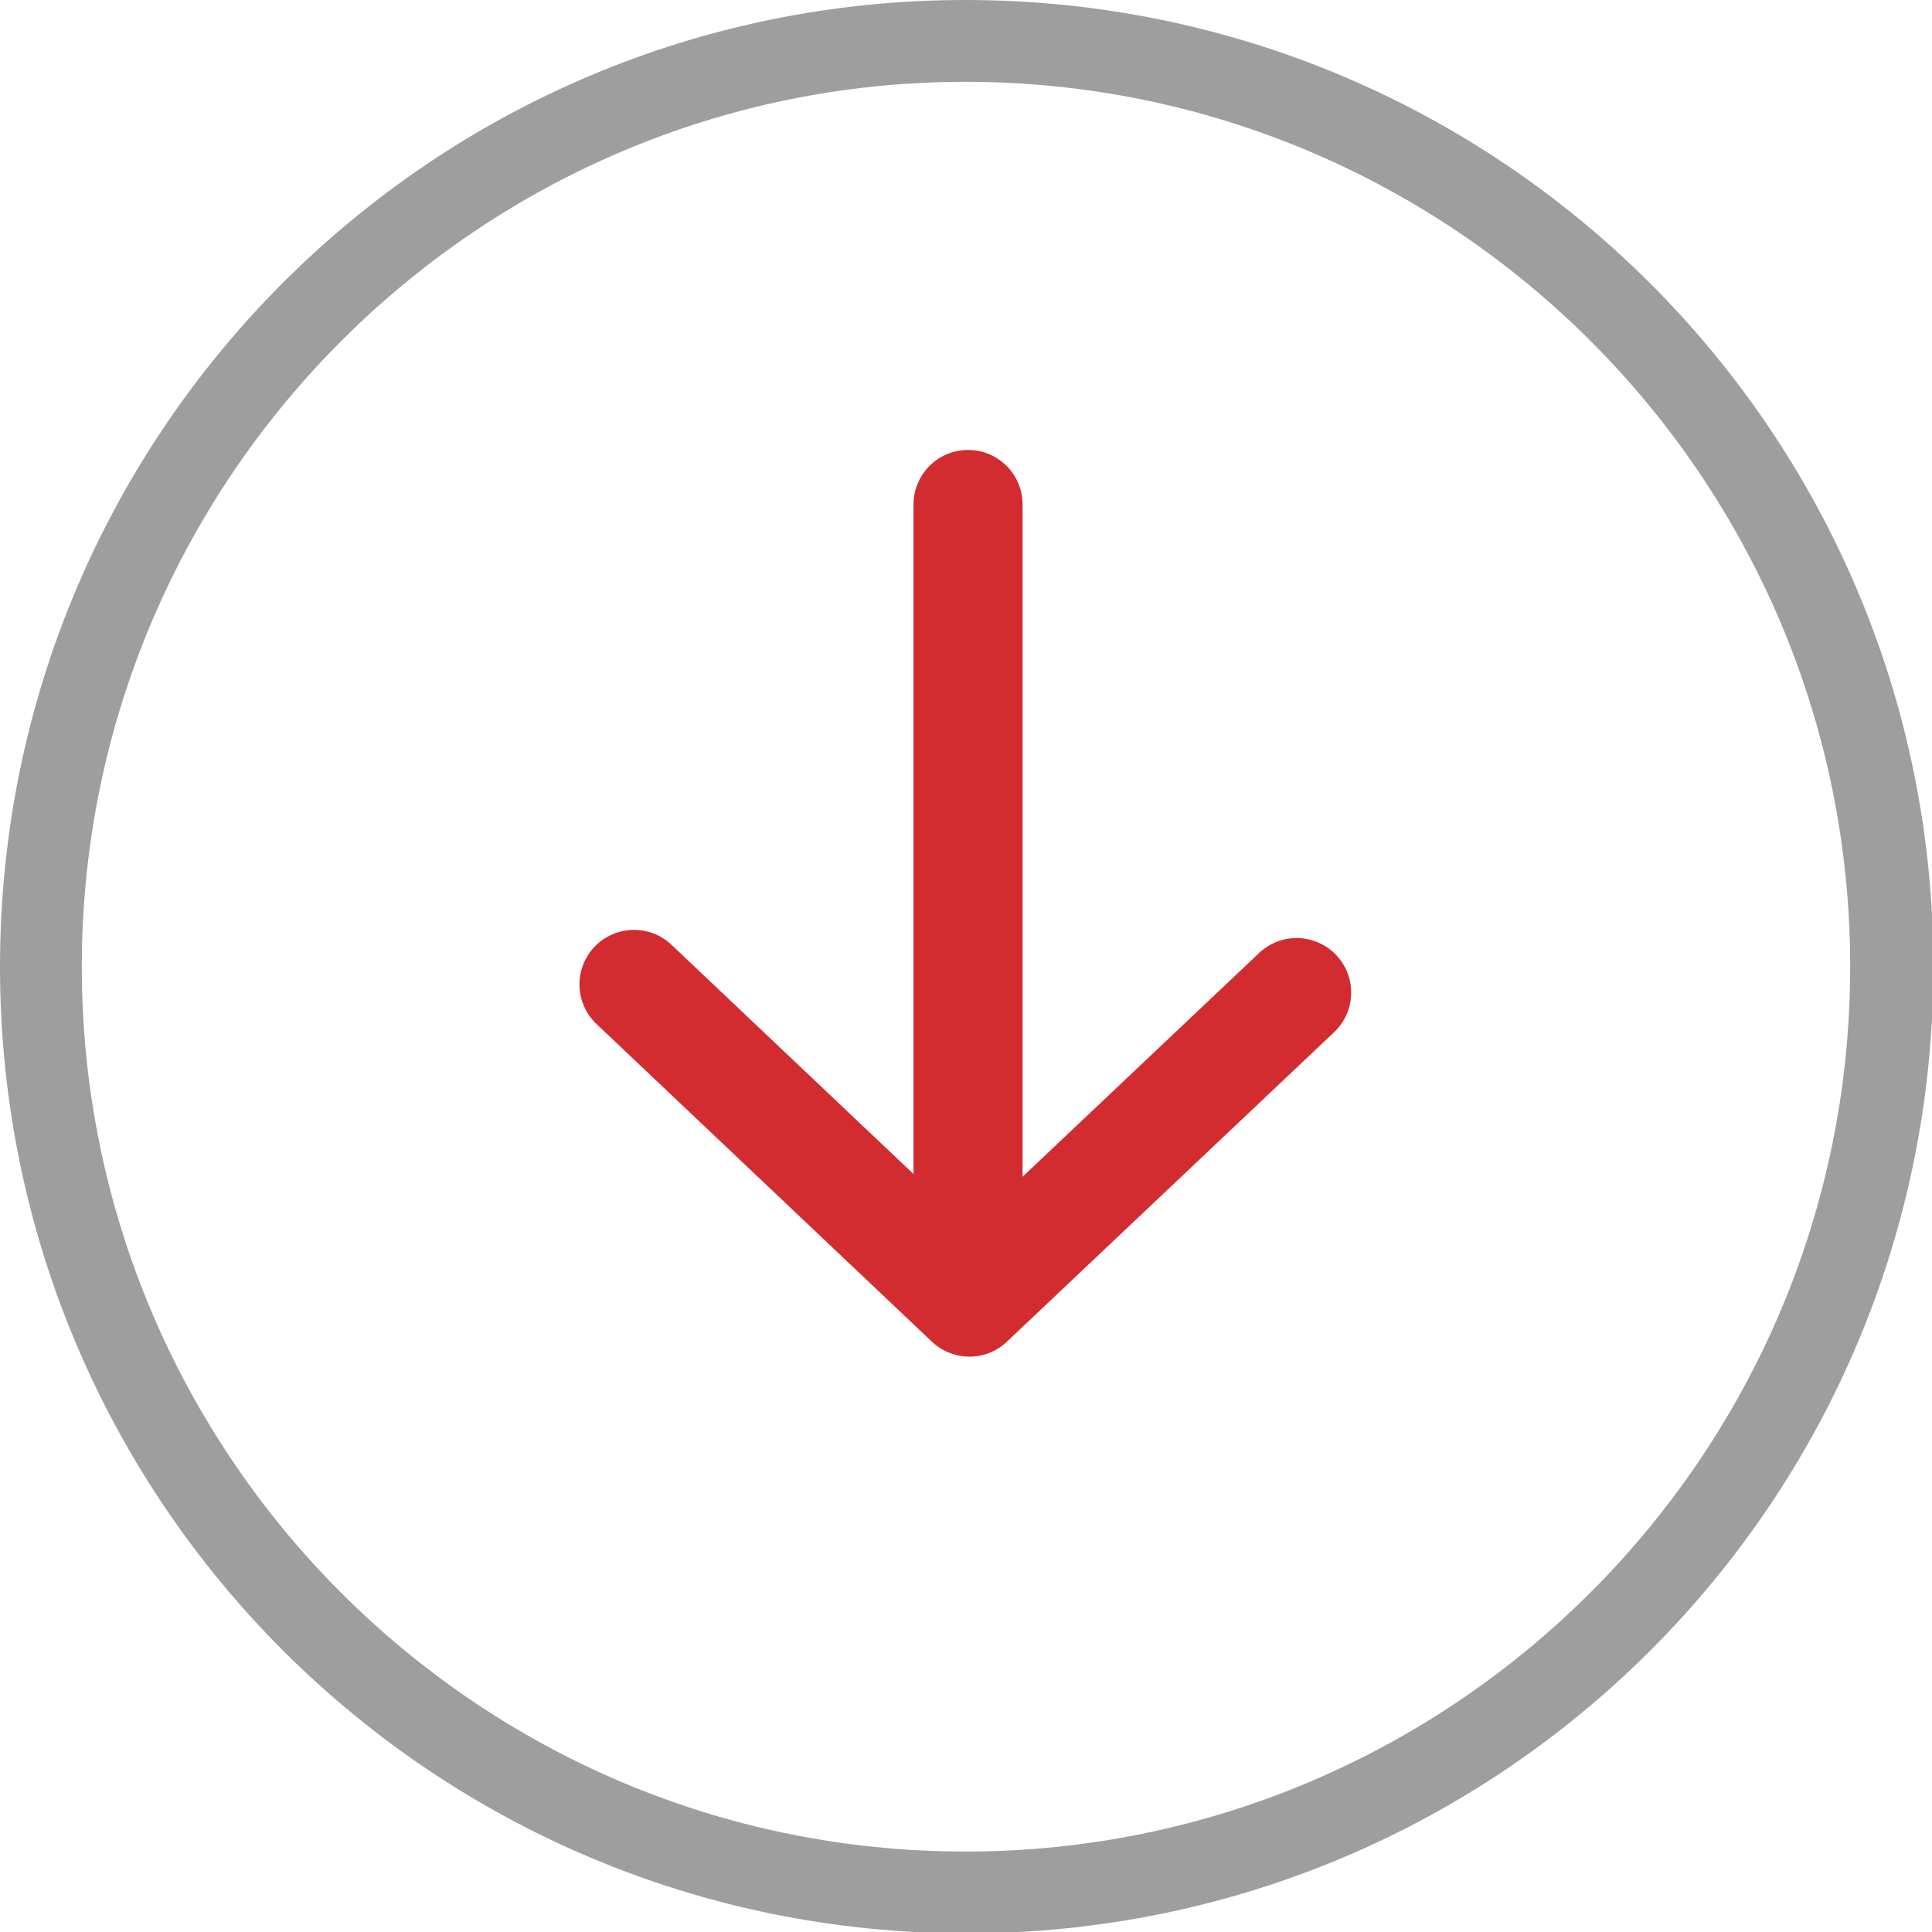
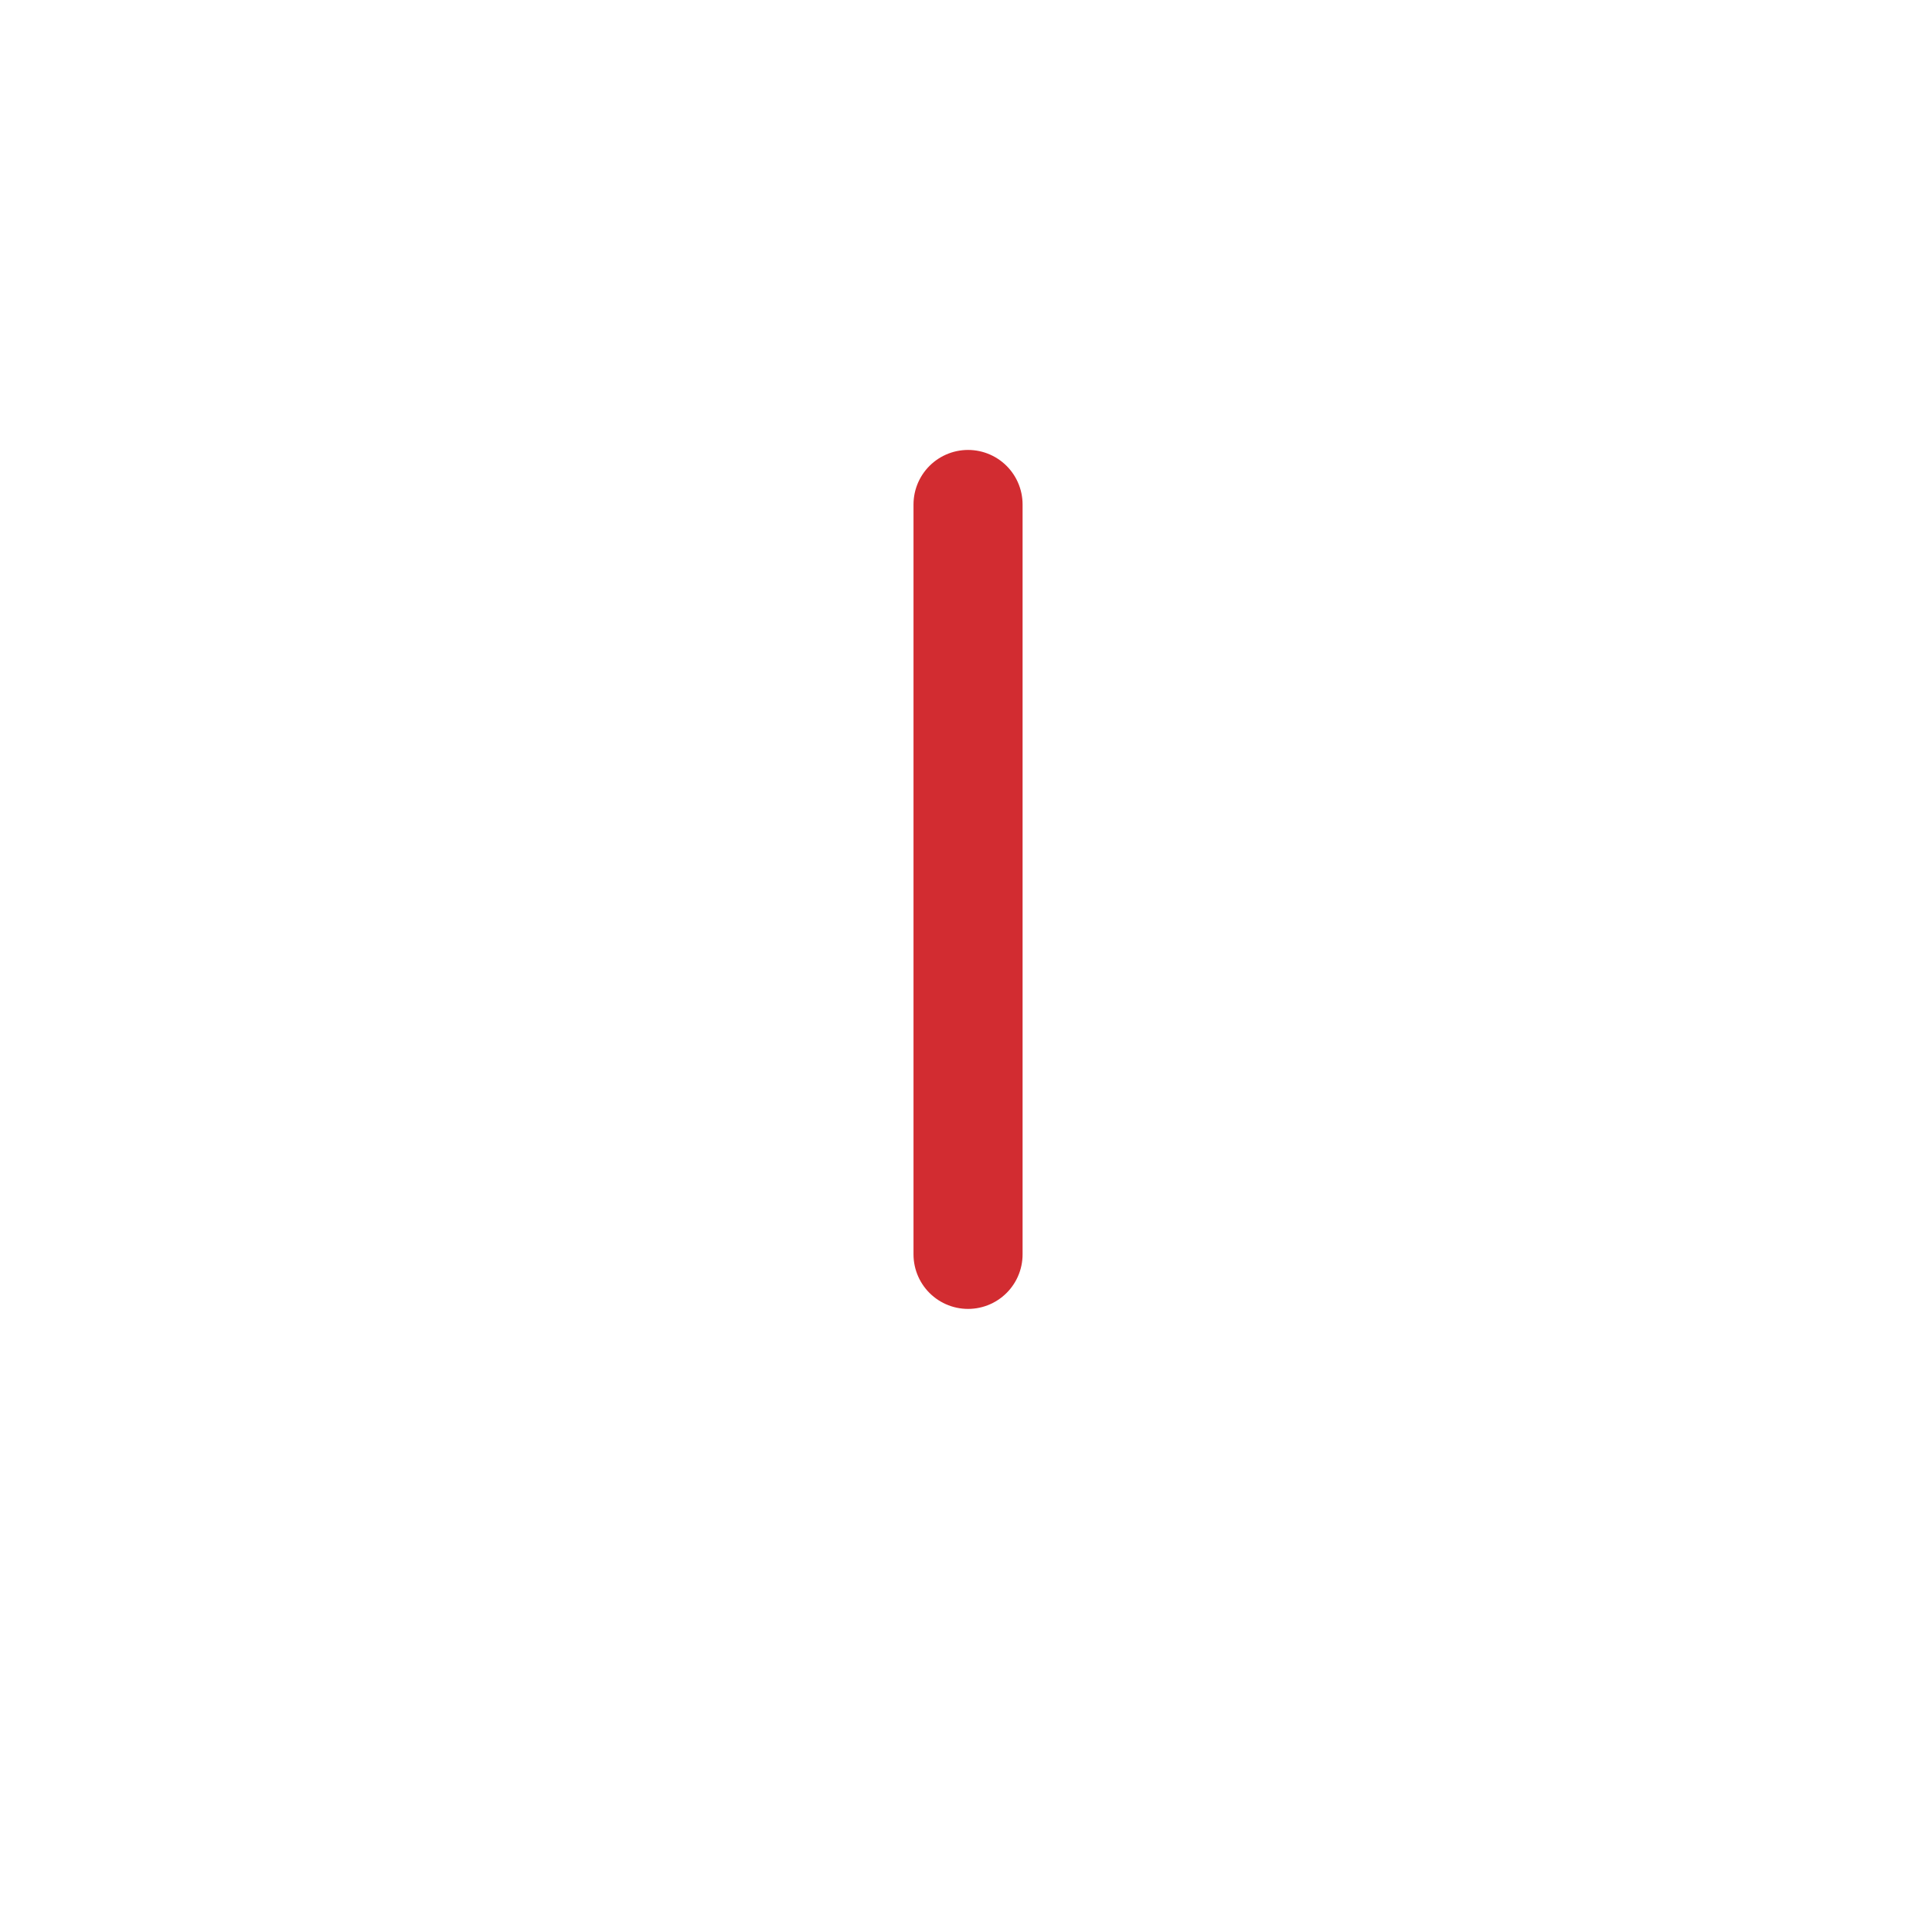
<svg xmlns="http://www.w3.org/2000/svg" viewBox="0 0 141.7 141.7">
-   <path fill="#9E9E9E" d="M70.8 6c35.8 0 64.9 29.1 64.9 64.9s-29.1 64.9-64.9 64.9S6 106.7 6 70.9 35.1 6 70.8 6m0-6C31.7 0 0 31.7 0 70.9s31.7 70.9 70.9 70.9 70.9-31.7 70.9-70.9S110 0 70.8 0z" />
  <g fill="none" stroke="#D22C31" stroke-width="8" stroke-linecap="round" stroke-miterlimit="10">
-     <path d="M46.5 72.2l24.6 23.3M71.1 95.5l24-22.7" />
-   </g>
+     </g>
  <path fill="none" stroke="#D22C31" stroke-width="8" stroke-linecap="round" stroke-miterlimit="10" d="M71 37v55" />
</svg>